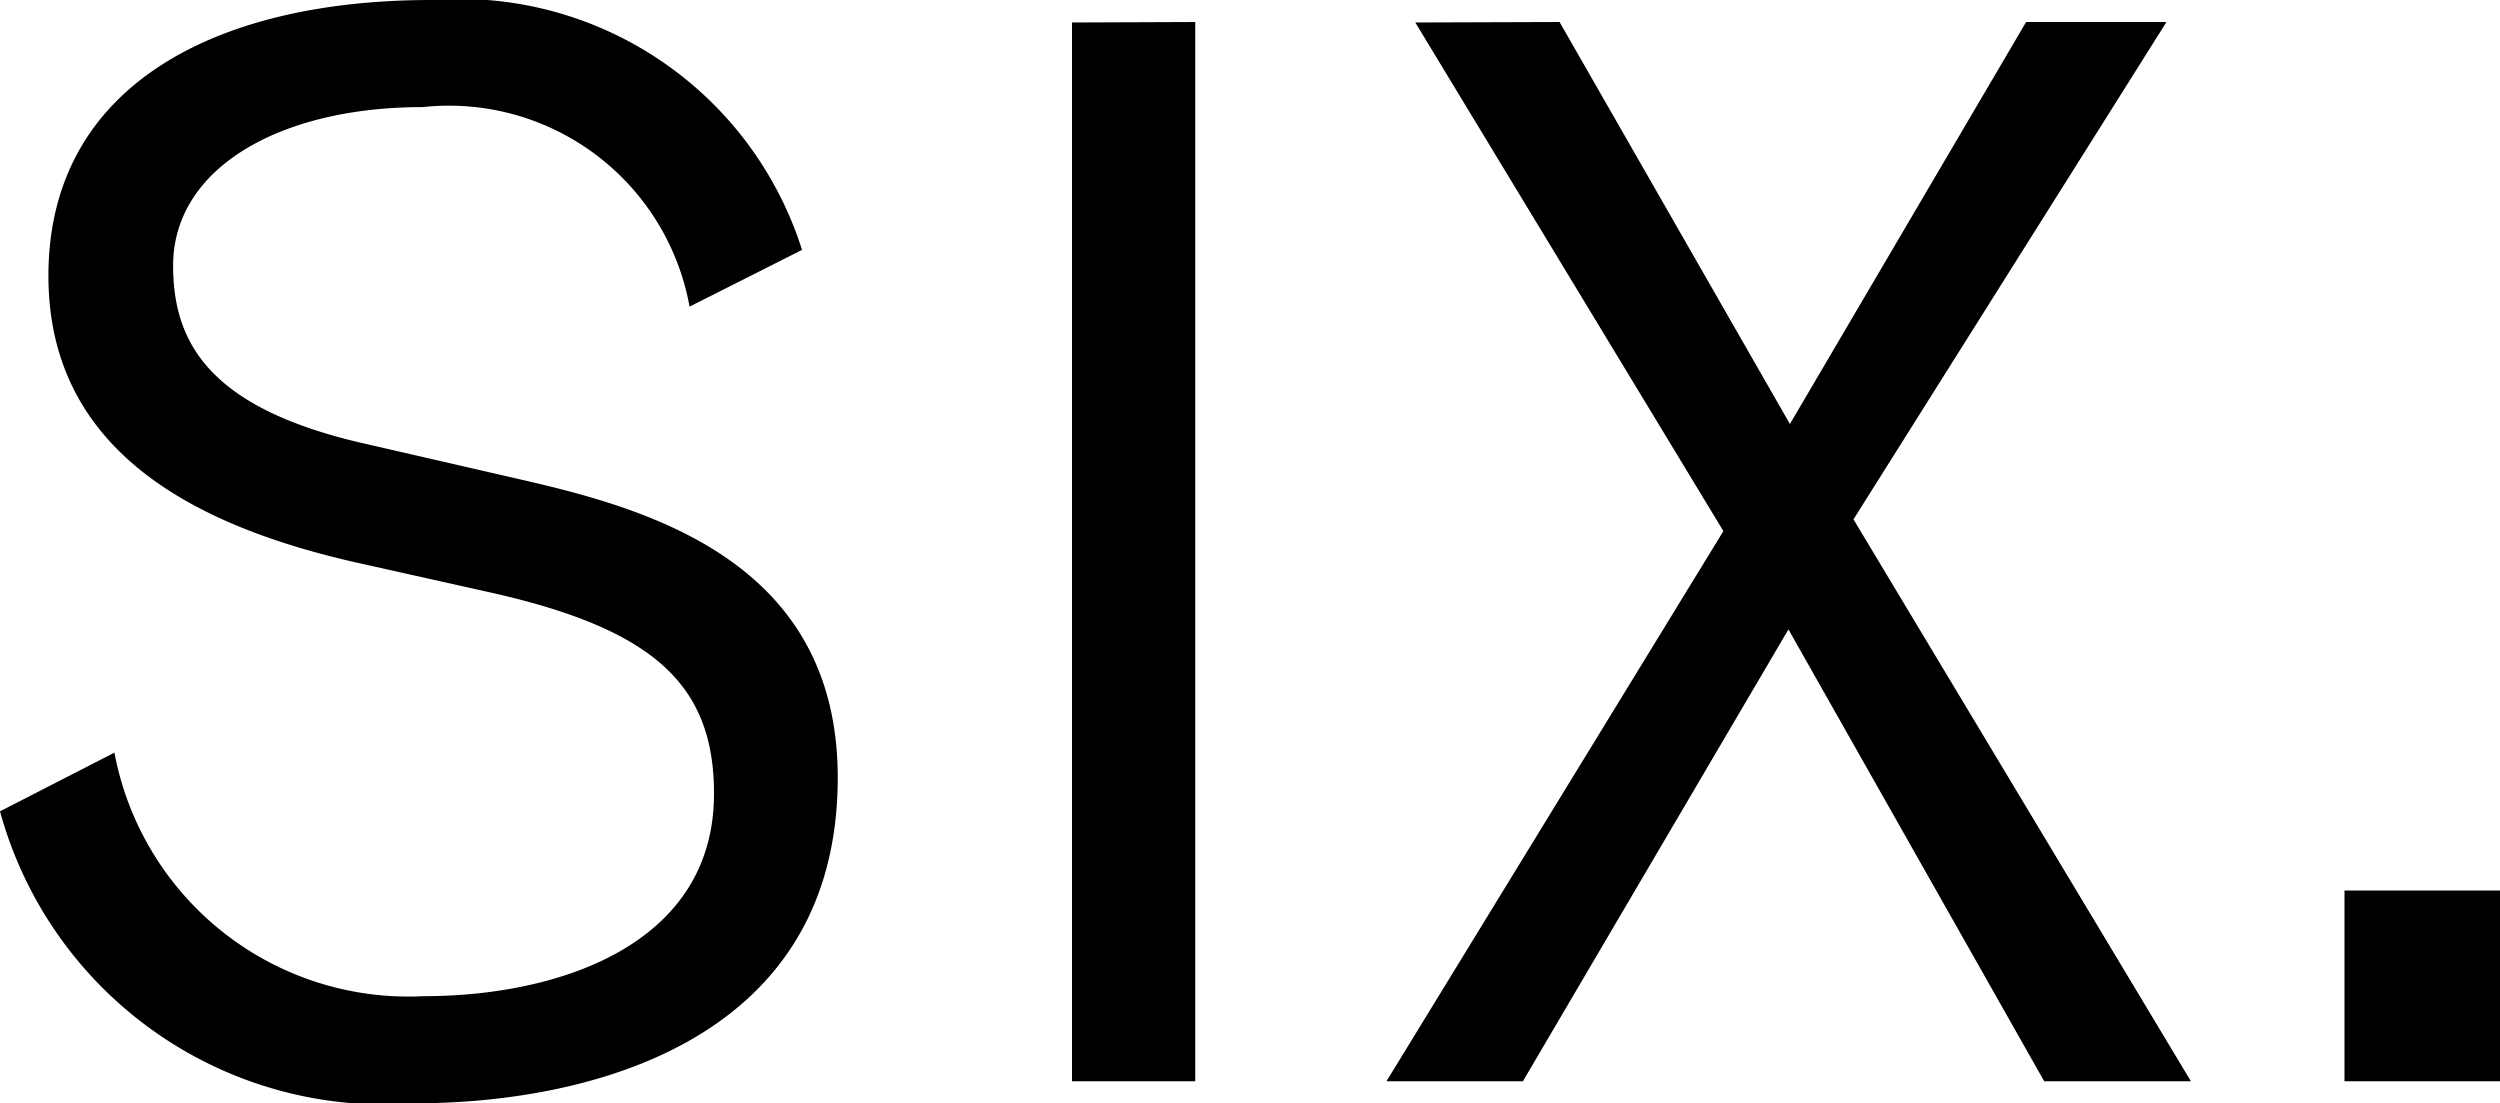
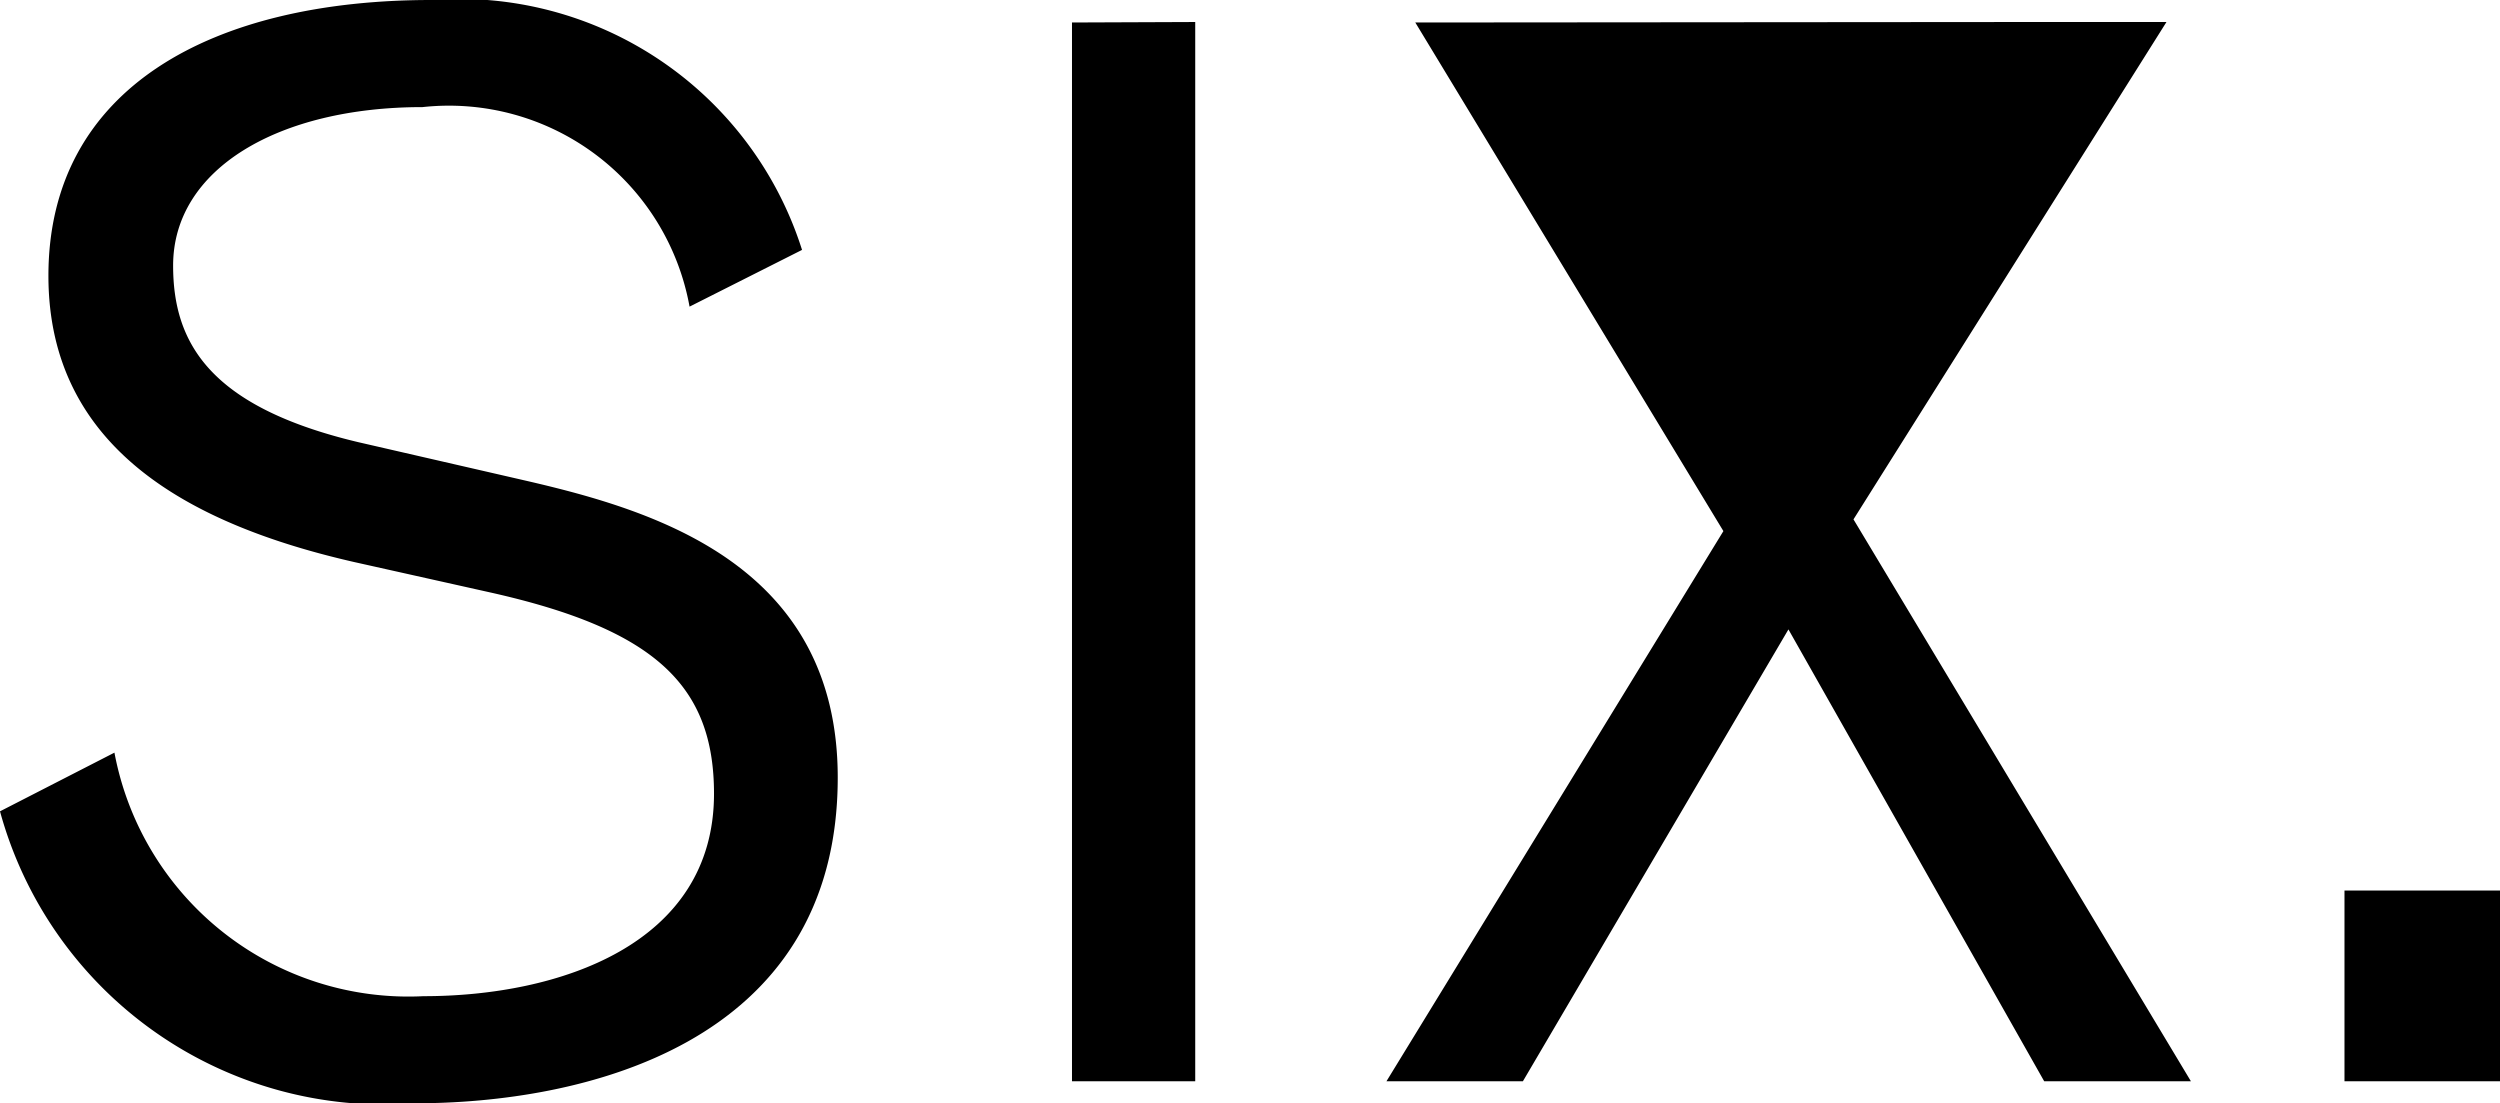
<svg xmlns="http://www.w3.org/2000/svg" width="25.56" height="11.28" viewBox="0 0 25.56 11.28">
-   <path id="パス_1979" data-name="パス 1979" d="M9.1,3.5A3.676,3.676,0,0,0,5.31.945c-2.22,0-3.915.885-3.915,2.82,0,1.785,1.485,2.55,3.12,2.925l1.41.315C7.59,7.38,8.2,7.95,8.2,9.06c0,1.545-1.59,2.07-2.97,2.07A3.058,3.058,0,0,1,2.07,8.64L.9,9.24a4.072,4.072,0,0,0,4.245,2.985c1.665,0,4.32-.57,4.32-3.33,0-2.175-1.875-2.73-3.165-3.03l-1.74-.4C3.03,5.1,2.67,4.44,2.67,3.66c0-.99,1.08-1.62,2.55-1.62A2.5,2.5,0,0,1,7.95,4.08Zm2.76-2.325V12h1.26V1.17Zm3.51,0,3.15,5.2L15.075,12H16.47l2.715-4.62L21.8,12h1.5l-3.45-5.745,3.2-5.085H21.615L19.2,5.28,16.845,1.17ZM26.46,12V10.05H24.87V12Z" transform="translate(-0.9 -0.945)" />
+   <path id="パス_1979" data-name="パス 1979" d="M9.1,3.5A3.676,3.676,0,0,0,5.31.945c-2.22,0-3.915.885-3.915,2.82,0,1.785,1.485,2.55,3.12,2.925l1.41.315C7.59,7.38,8.2,7.95,8.2,9.06c0,1.545-1.59,2.07-2.97,2.07A3.058,3.058,0,0,1,2.07,8.64L.9,9.24a4.072,4.072,0,0,0,4.245,2.985c1.665,0,4.32-.57,4.32-3.33,0-2.175-1.875-2.73-3.165-3.03l-1.74-.4C3.03,5.1,2.67,4.44,2.67,3.66c0-.99,1.08-1.62,2.55-1.62A2.5,2.5,0,0,1,7.95,4.08Zm2.76-2.325V12h1.26V1.17Zm3.51,0,3.15,5.2L15.075,12H16.47l2.715-4.62L21.8,12h1.5l-3.45-5.745,3.2-5.085H21.615ZM26.46,12V10.05H24.87V12Z" transform="translate(-0.9 -0.945)" />
</svg>